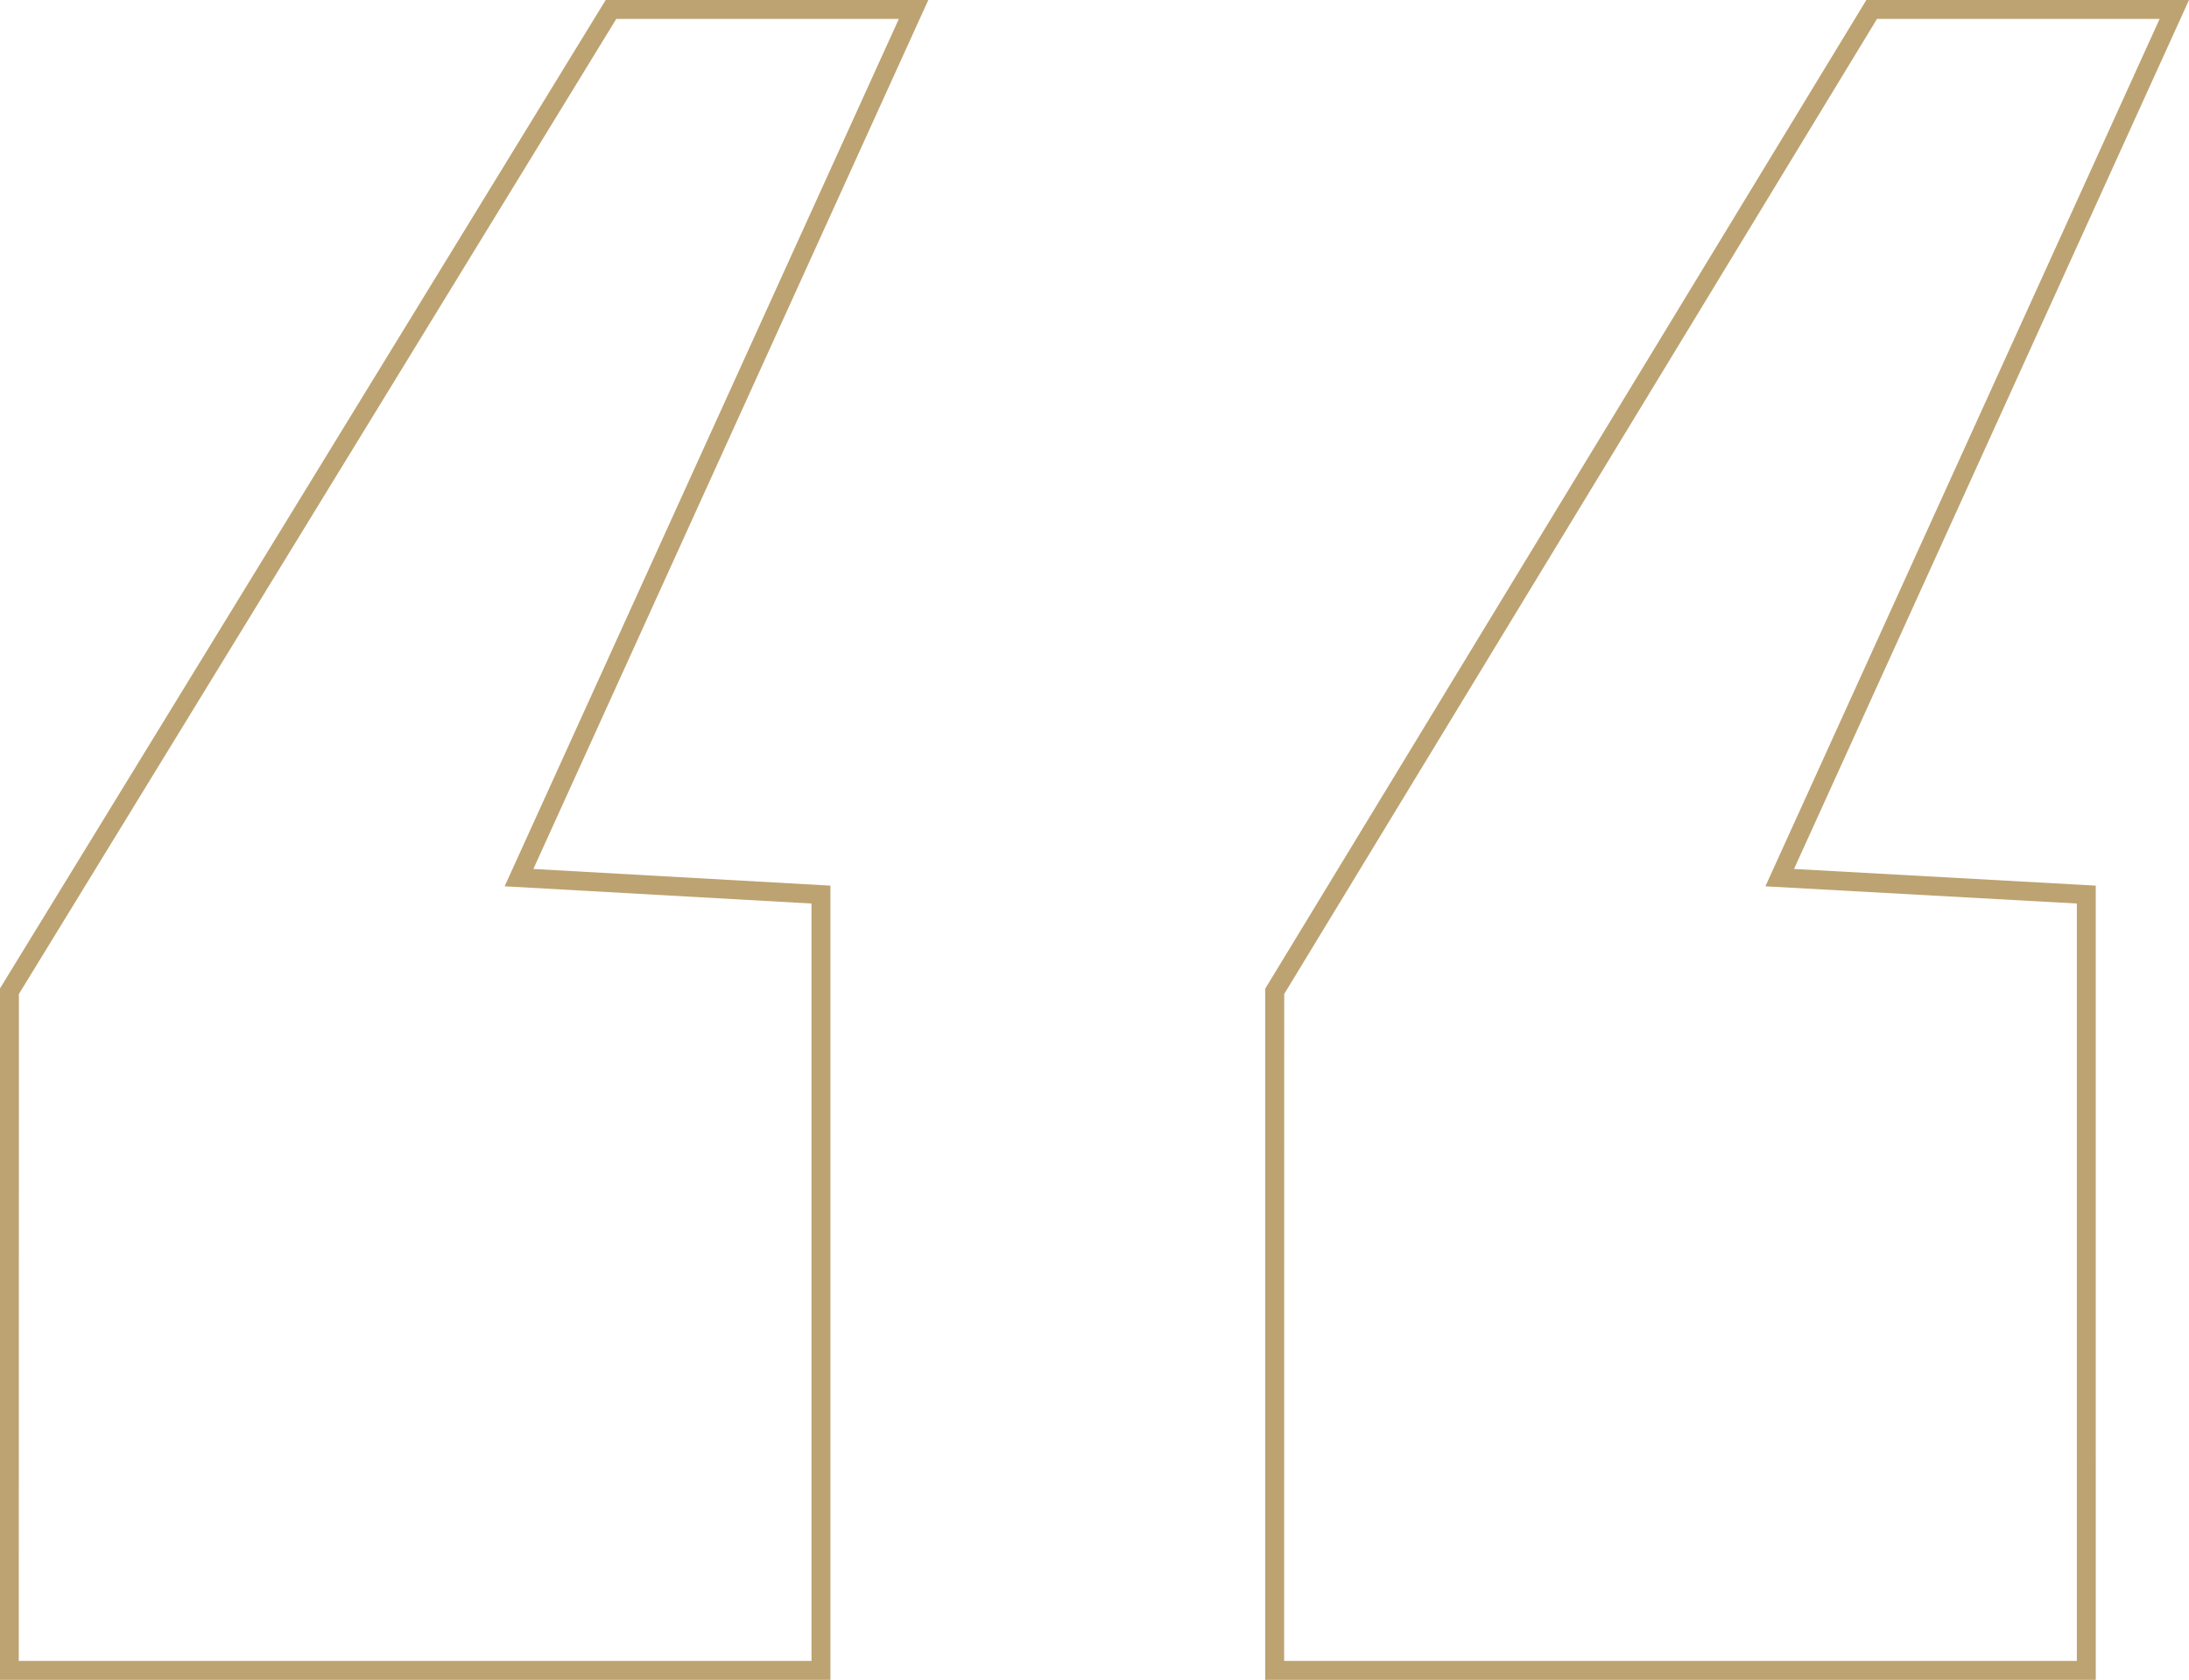
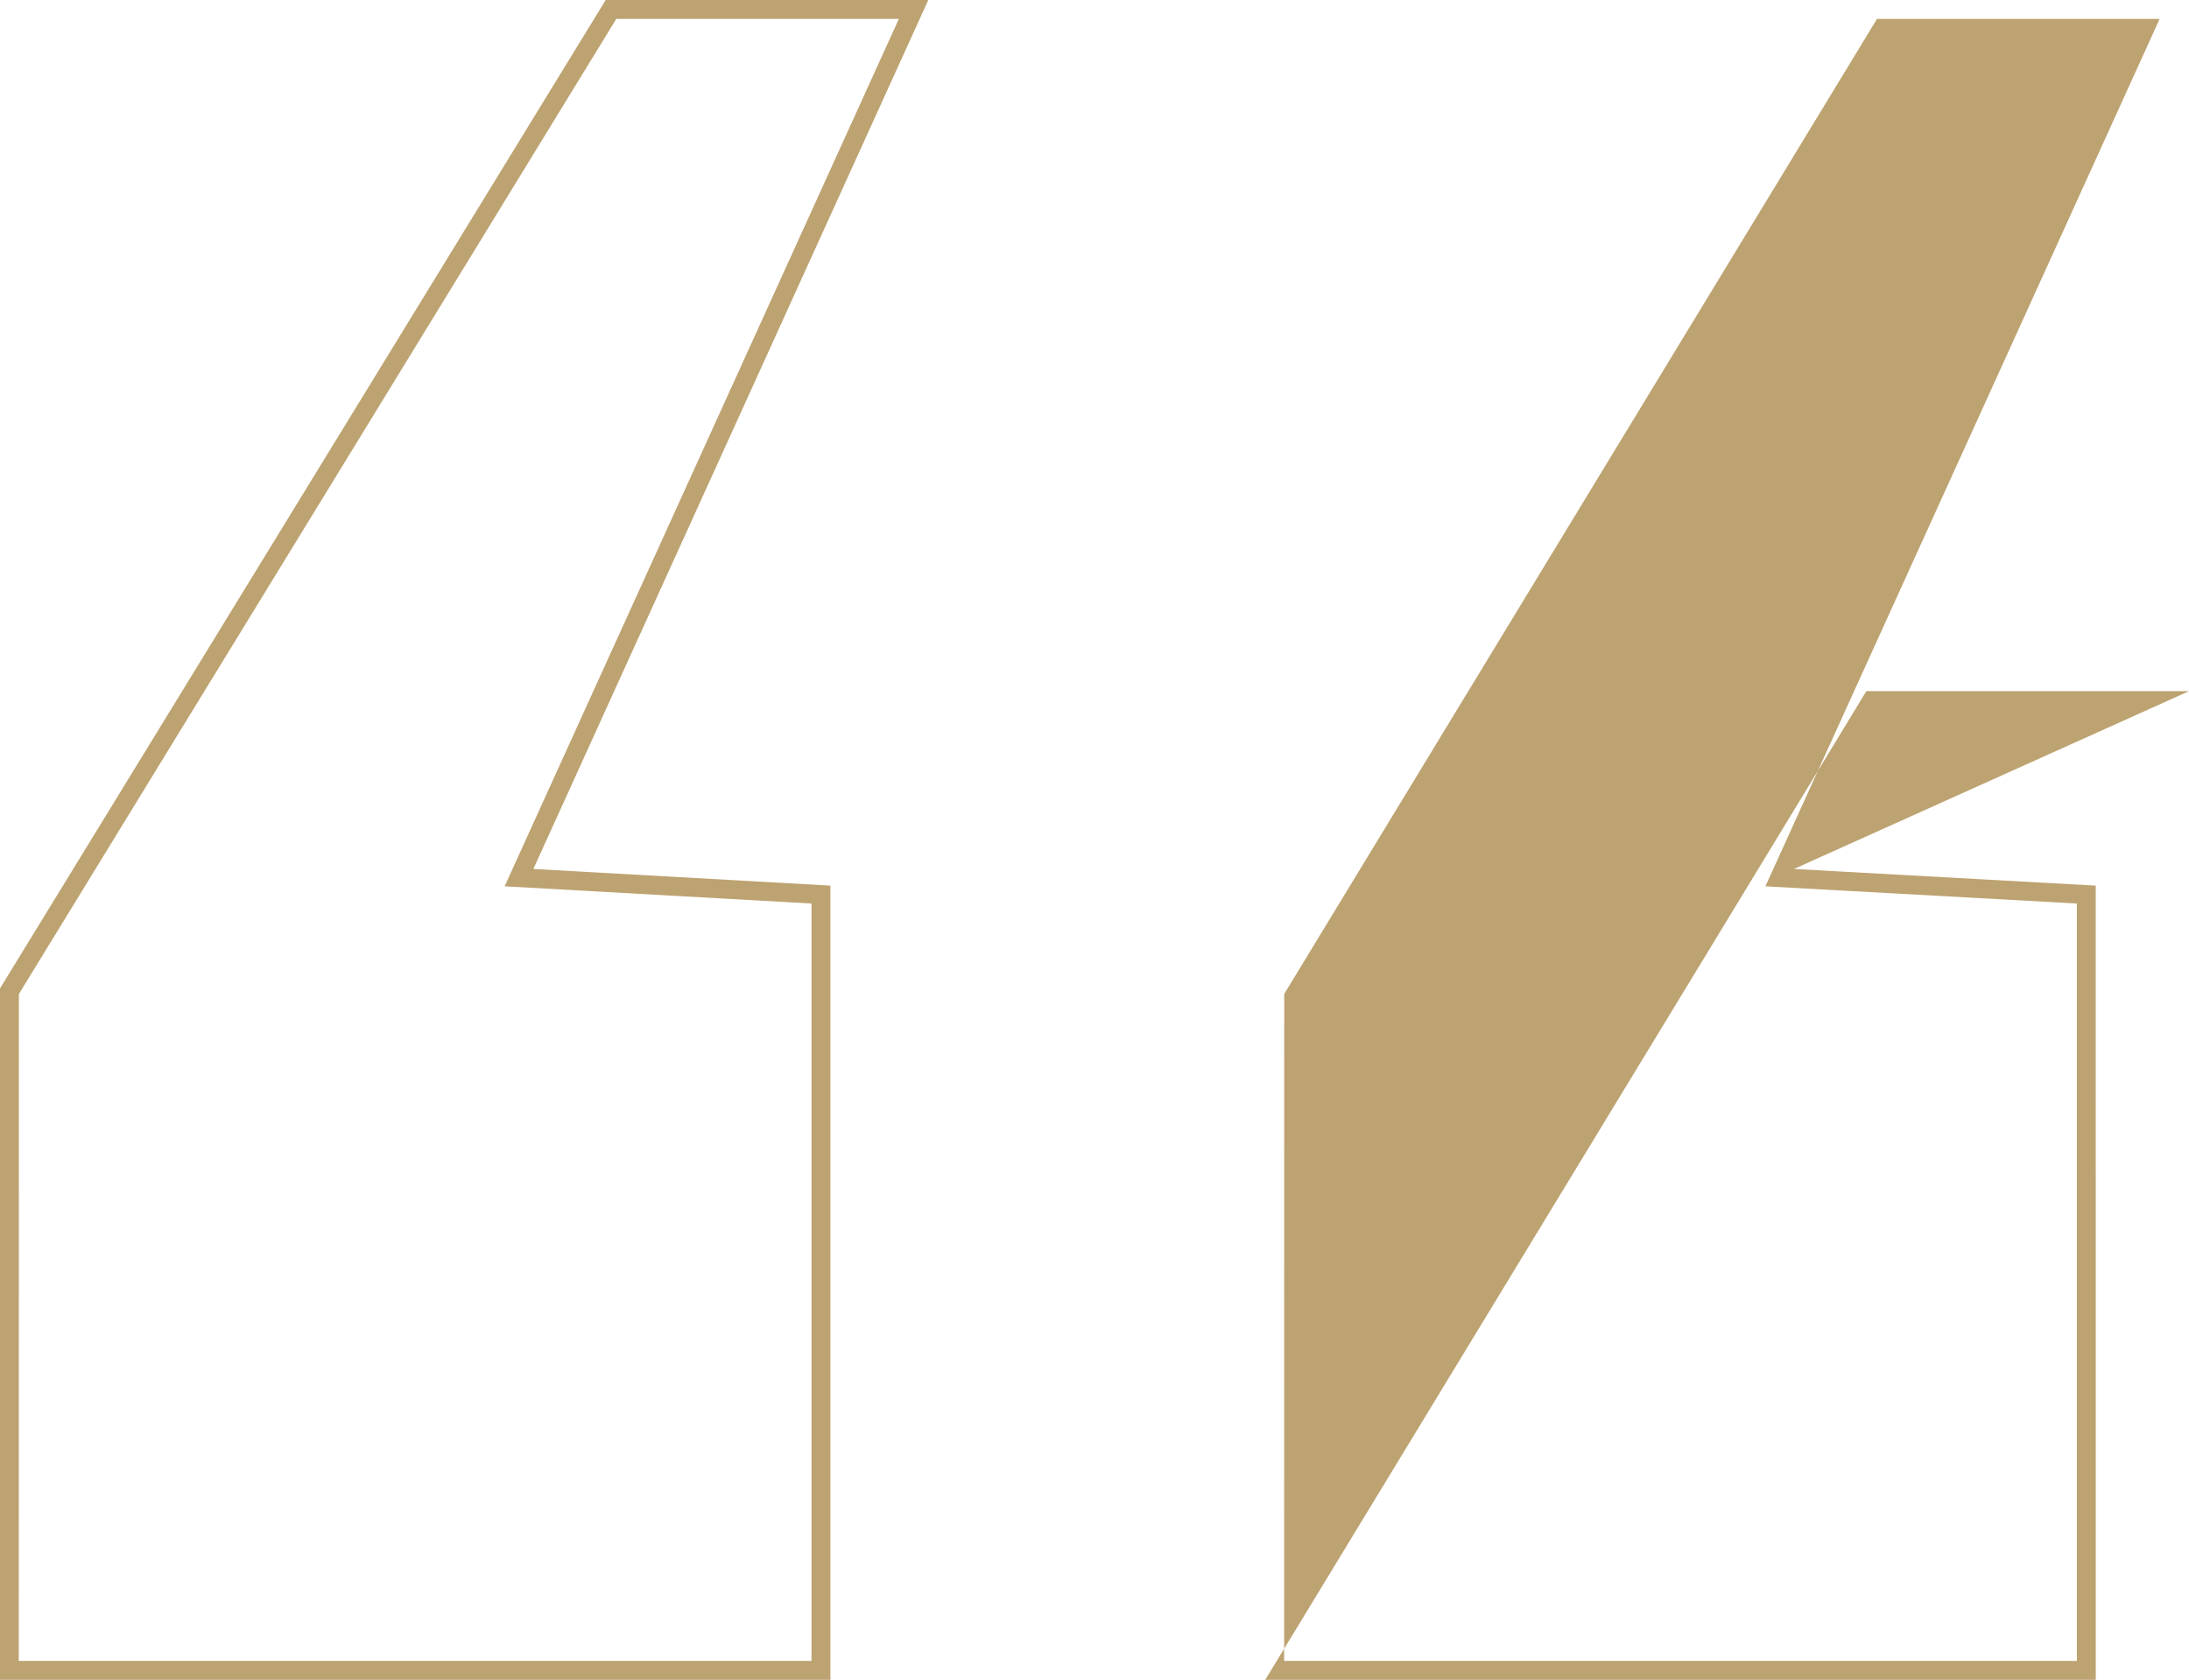
<svg xmlns="http://www.w3.org/2000/svg" width="115.701" height="88.804" viewBox="0 0 115.701 88.804">
-   <path id="_" data-name="“" d="M129.95-180.652h-43.9V-217.19l.073-.12,31.7-52.146h17.054L114-223.519l15.948.881Zm-42.9-1h41.9v-40.04l-16.463-.909,20.837-45.854H118.385L87.054-216.91Zm-23.982,1h-43.9v-36.539L51.19-269.456H68.242L47.368-223.519l15.7.881Zm-42.9-1h41.9v-40.04l-16.219-.91,20.836-45.854H51.75L20.175-216.909Z" transform="translate(-19.176 269.456)" fill="#bda371" />
+   <path id="_" data-name="“" d="M129.95-180.652h-43.9l.073-.12,31.7-52.146h17.054L114-223.519l15.948.881Zm-42.9-1h41.9v-40.04l-16.463-.909,20.837-45.854H118.385L87.054-216.91Zm-23.982,1h-43.9v-36.539L51.19-269.456H68.242L47.368-223.519l15.7.881Zm-42.9-1h41.9v-40.04l-16.219-.91,20.836-45.854H51.75L20.175-216.909Z" transform="translate(-19.176 269.456)" fill="#bda371" />
</svg>